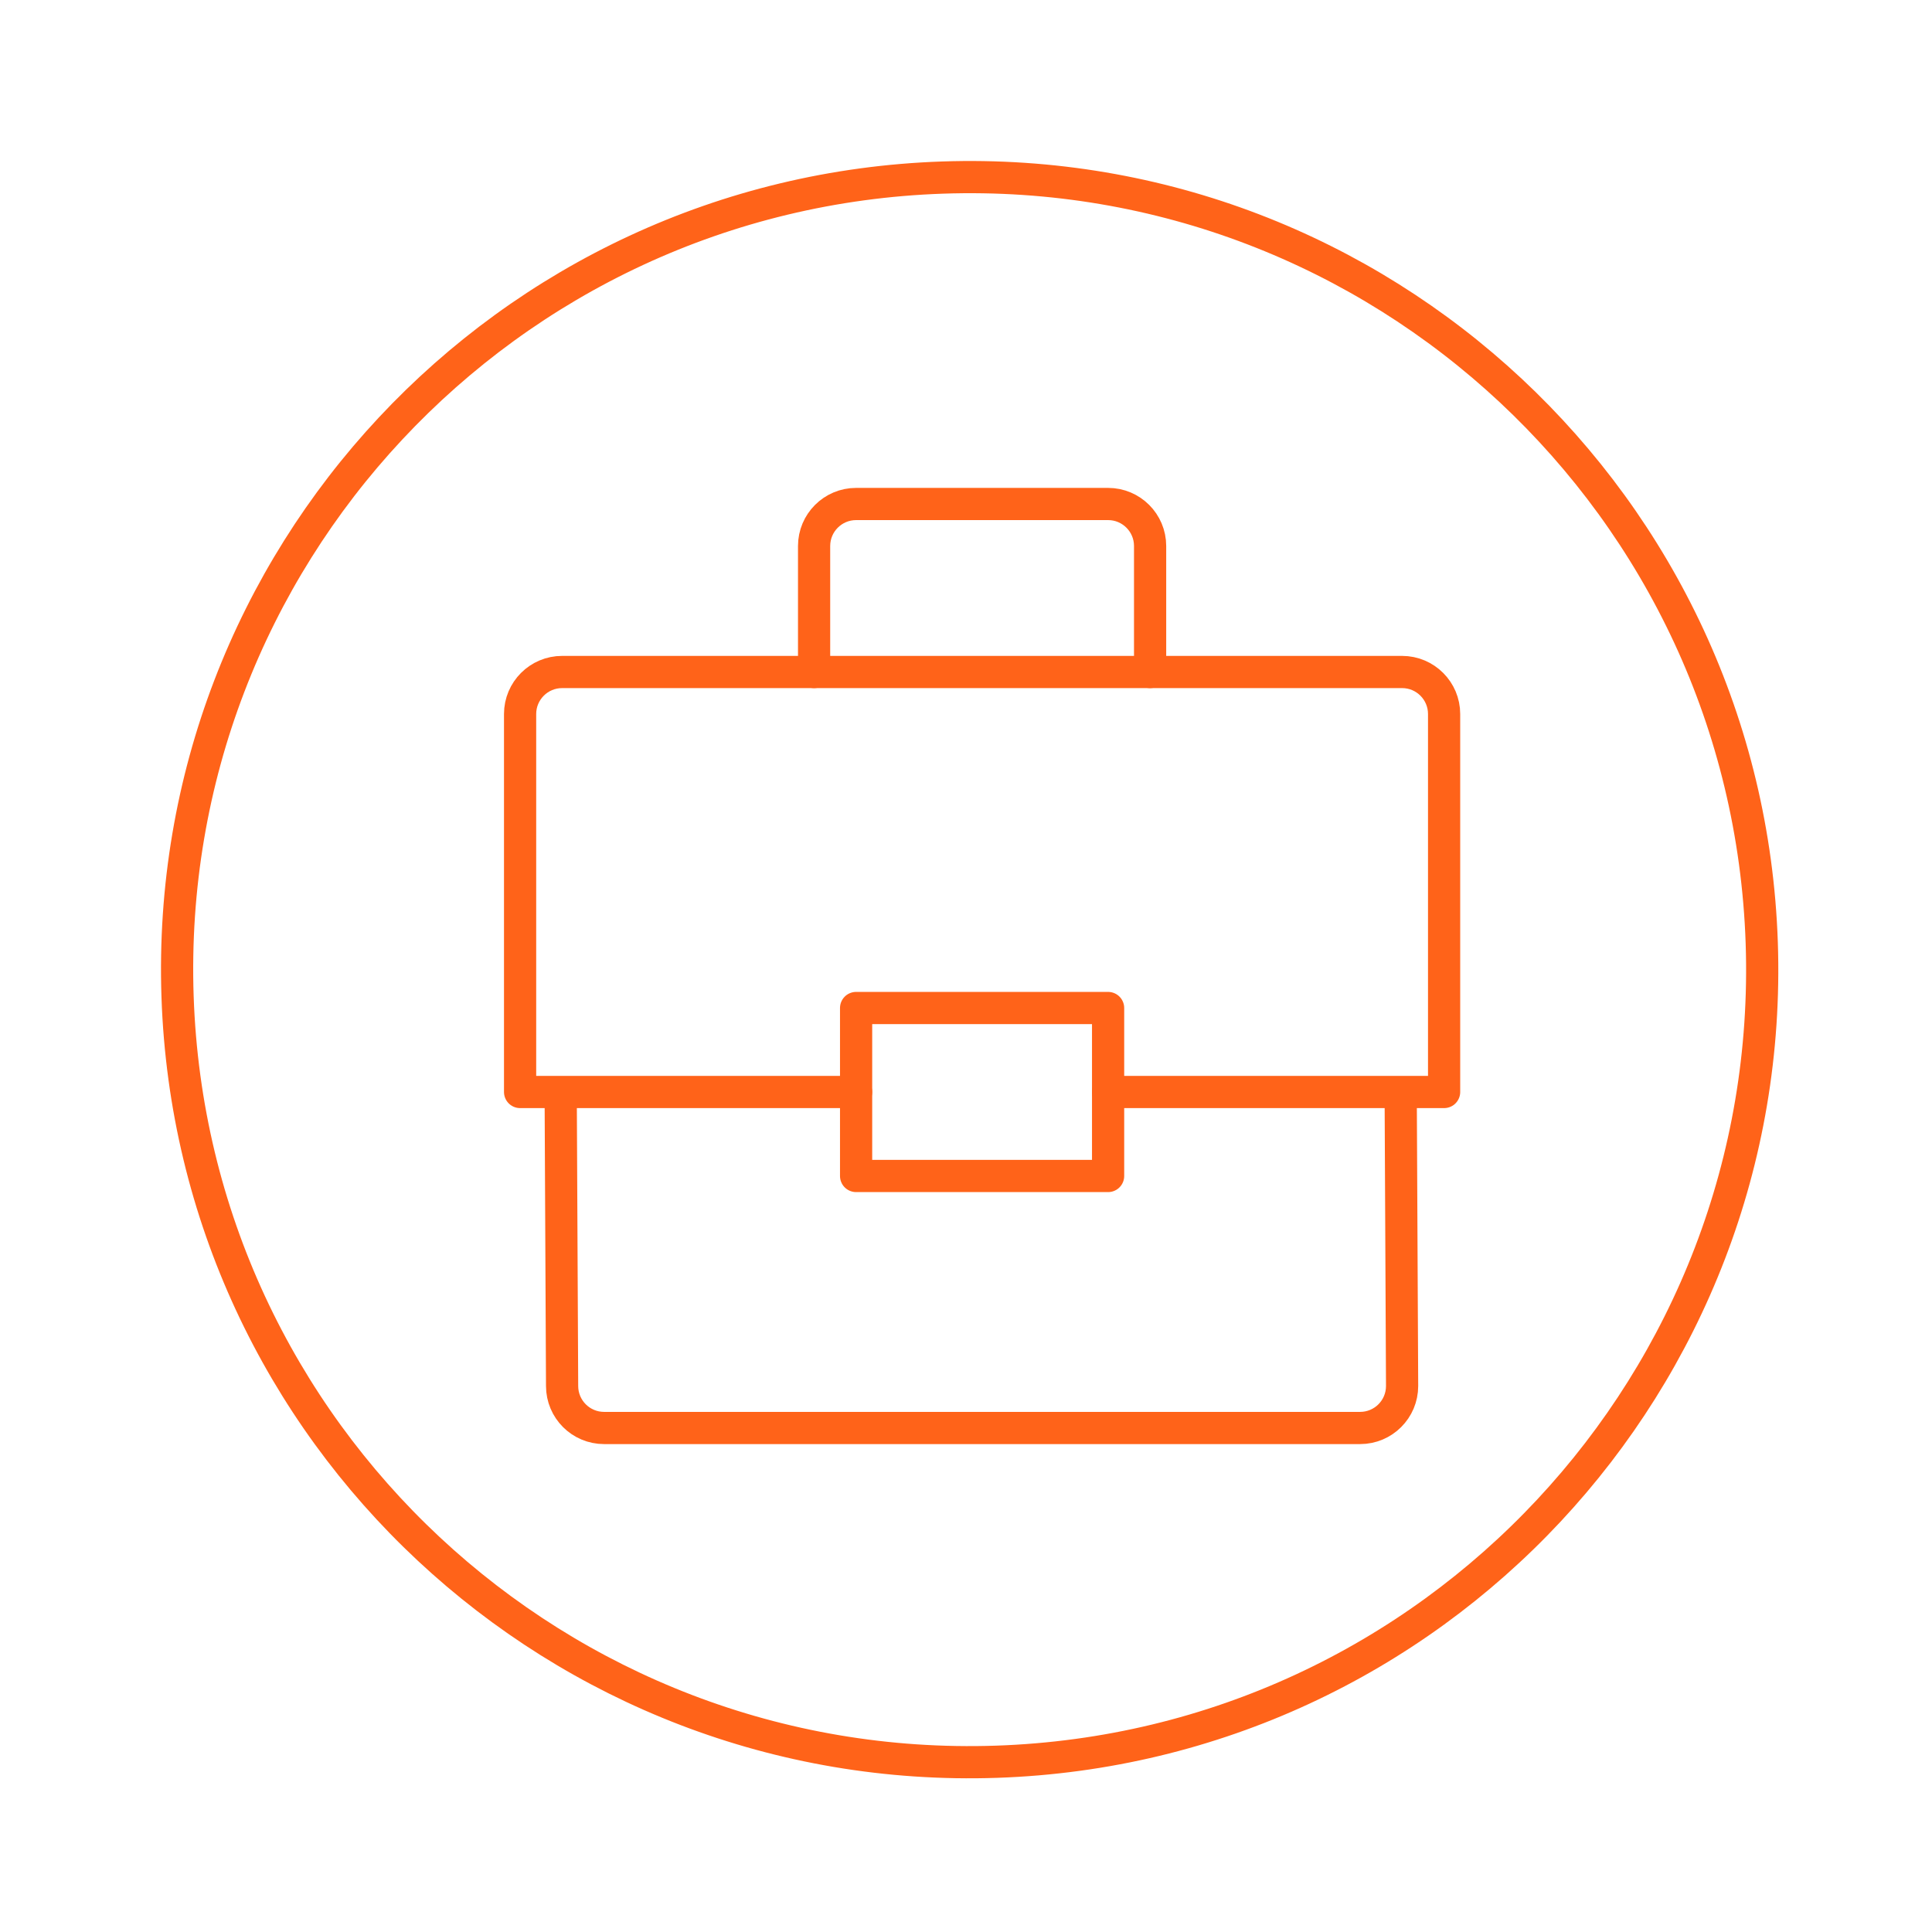
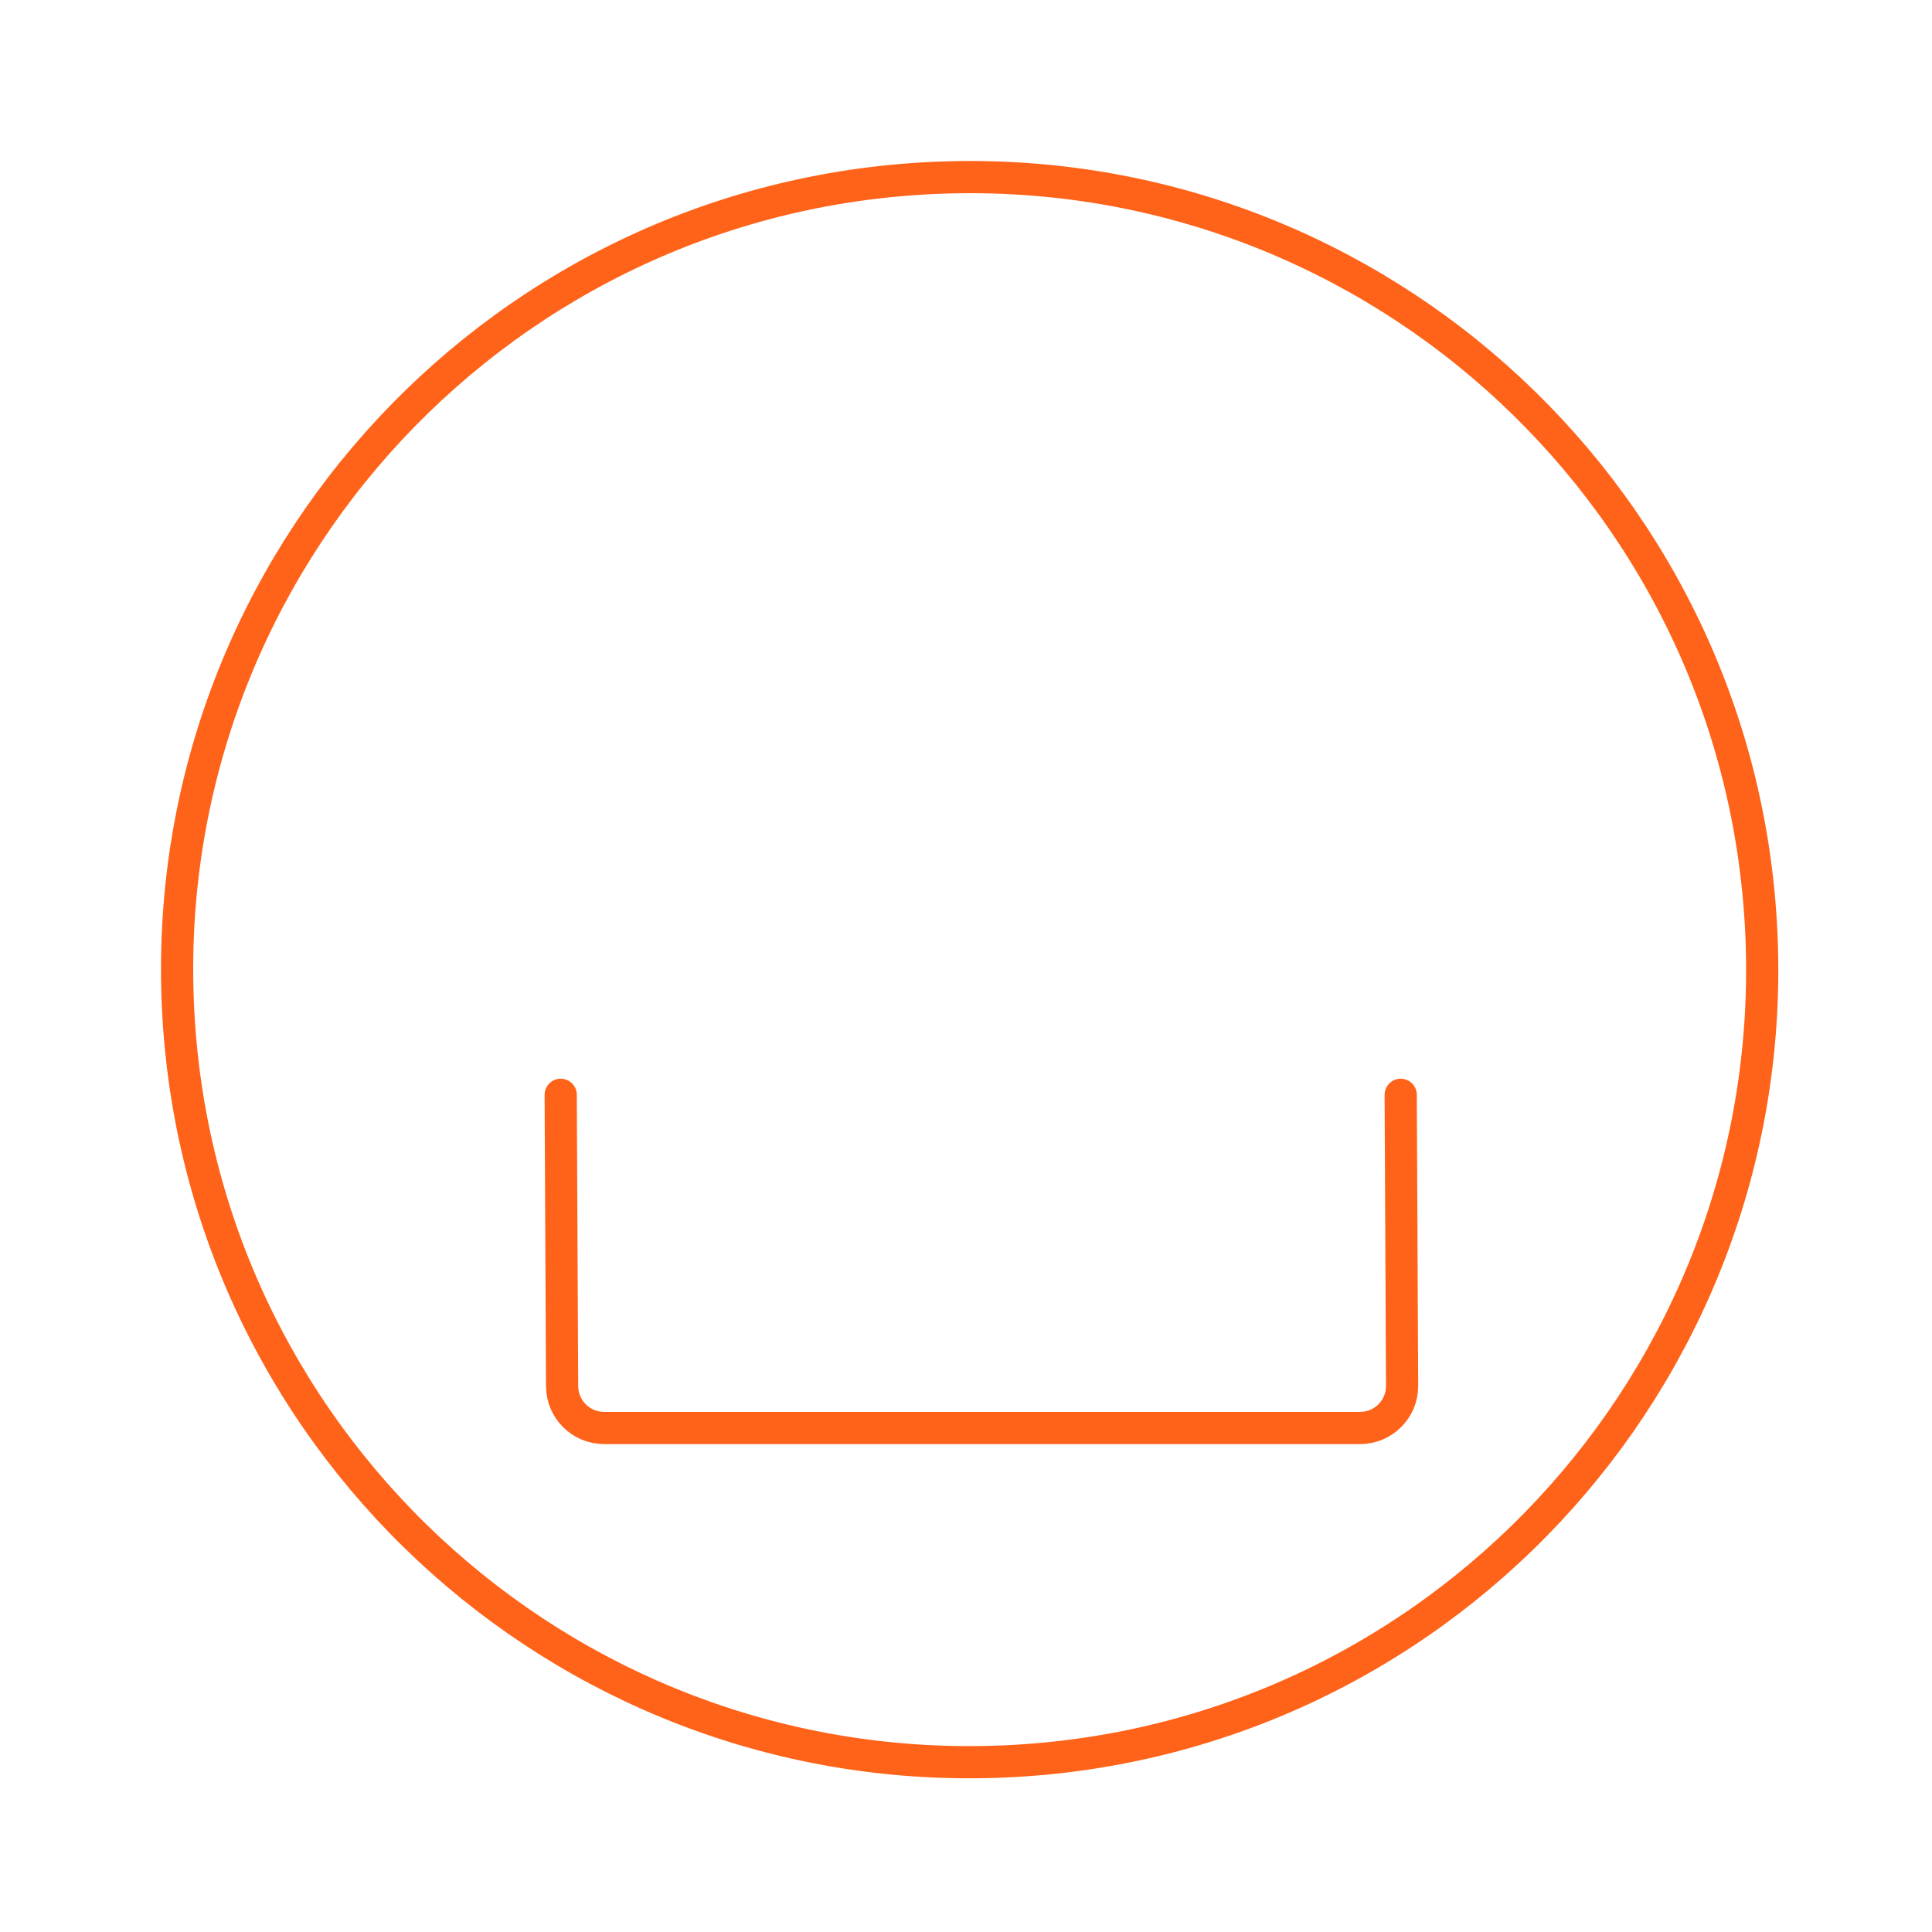
<svg xmlns="http://www.w3.org/2000/svg" width="120px" height="120px" viewBox="0 0 120 120" version="1.1">
  <title>icon/common/fix_service</title>
  <desc>Created with Sketch.</desc>
  <defs />
  <g id="icon/common/fix_service" stroke="none" stroke-width="1" fill="none" fill-rule="evenodd" stroke-linecap="round" stroke-linejoin="round">
    <g id="Page-1" transform="translate(11, 11)" stroke="#FF6319" stroke-width="2">
      <path d="M47.554,0.029 C74.726,-0.898 97.503,20.381 98.425,47.554 C99.347,74.726 78.068,97.503 50.901,98.425 C23.728,99.347 0.951,78.073 0.029,50.901 C-0.898,23.728 20.381,0.951 47.554,0.029 Z" id="Stroke-1" />
    </g>
    <g id="Page-1" transform="translate(32, 31)" stroke="#FF6319" stroke-width="2">
-       <path d="M18.565,10.739 L18.565,2.913 C18.565,1.473 19.734,0.304 21.174,0.304 L36.826,0.304 C38.266,0.304 39.435,1.473 39.435,2.913 L39.435,10.739" id="Stroke-1" />
-       <path d="M21.174,36.826 L0.304,36.826 L0.304,13.348 C0.304,11.908 1.473,10.739 2.913,10.739 L55.087,10.739 C56.527,10.739 57.696,11.908 57.696,13.348 L57.696,36.826 L36.826,36.826" id="Stroke-3" />
      <path d="M55,37 L55.087,55.087 C55.087,56.529 53.918,57.695 52.478,57.695 L5.522,57.695 C4.082,57.695 2.913,56.529 2.913,55.087 L2.826,37" id="Stroke-5" />
-       <polygon id="Stroke-7" points="21.174 42.043 36.826 42.043 36.826 31.609 21.174 31.609" />
    </g>
  </g>
</svg>